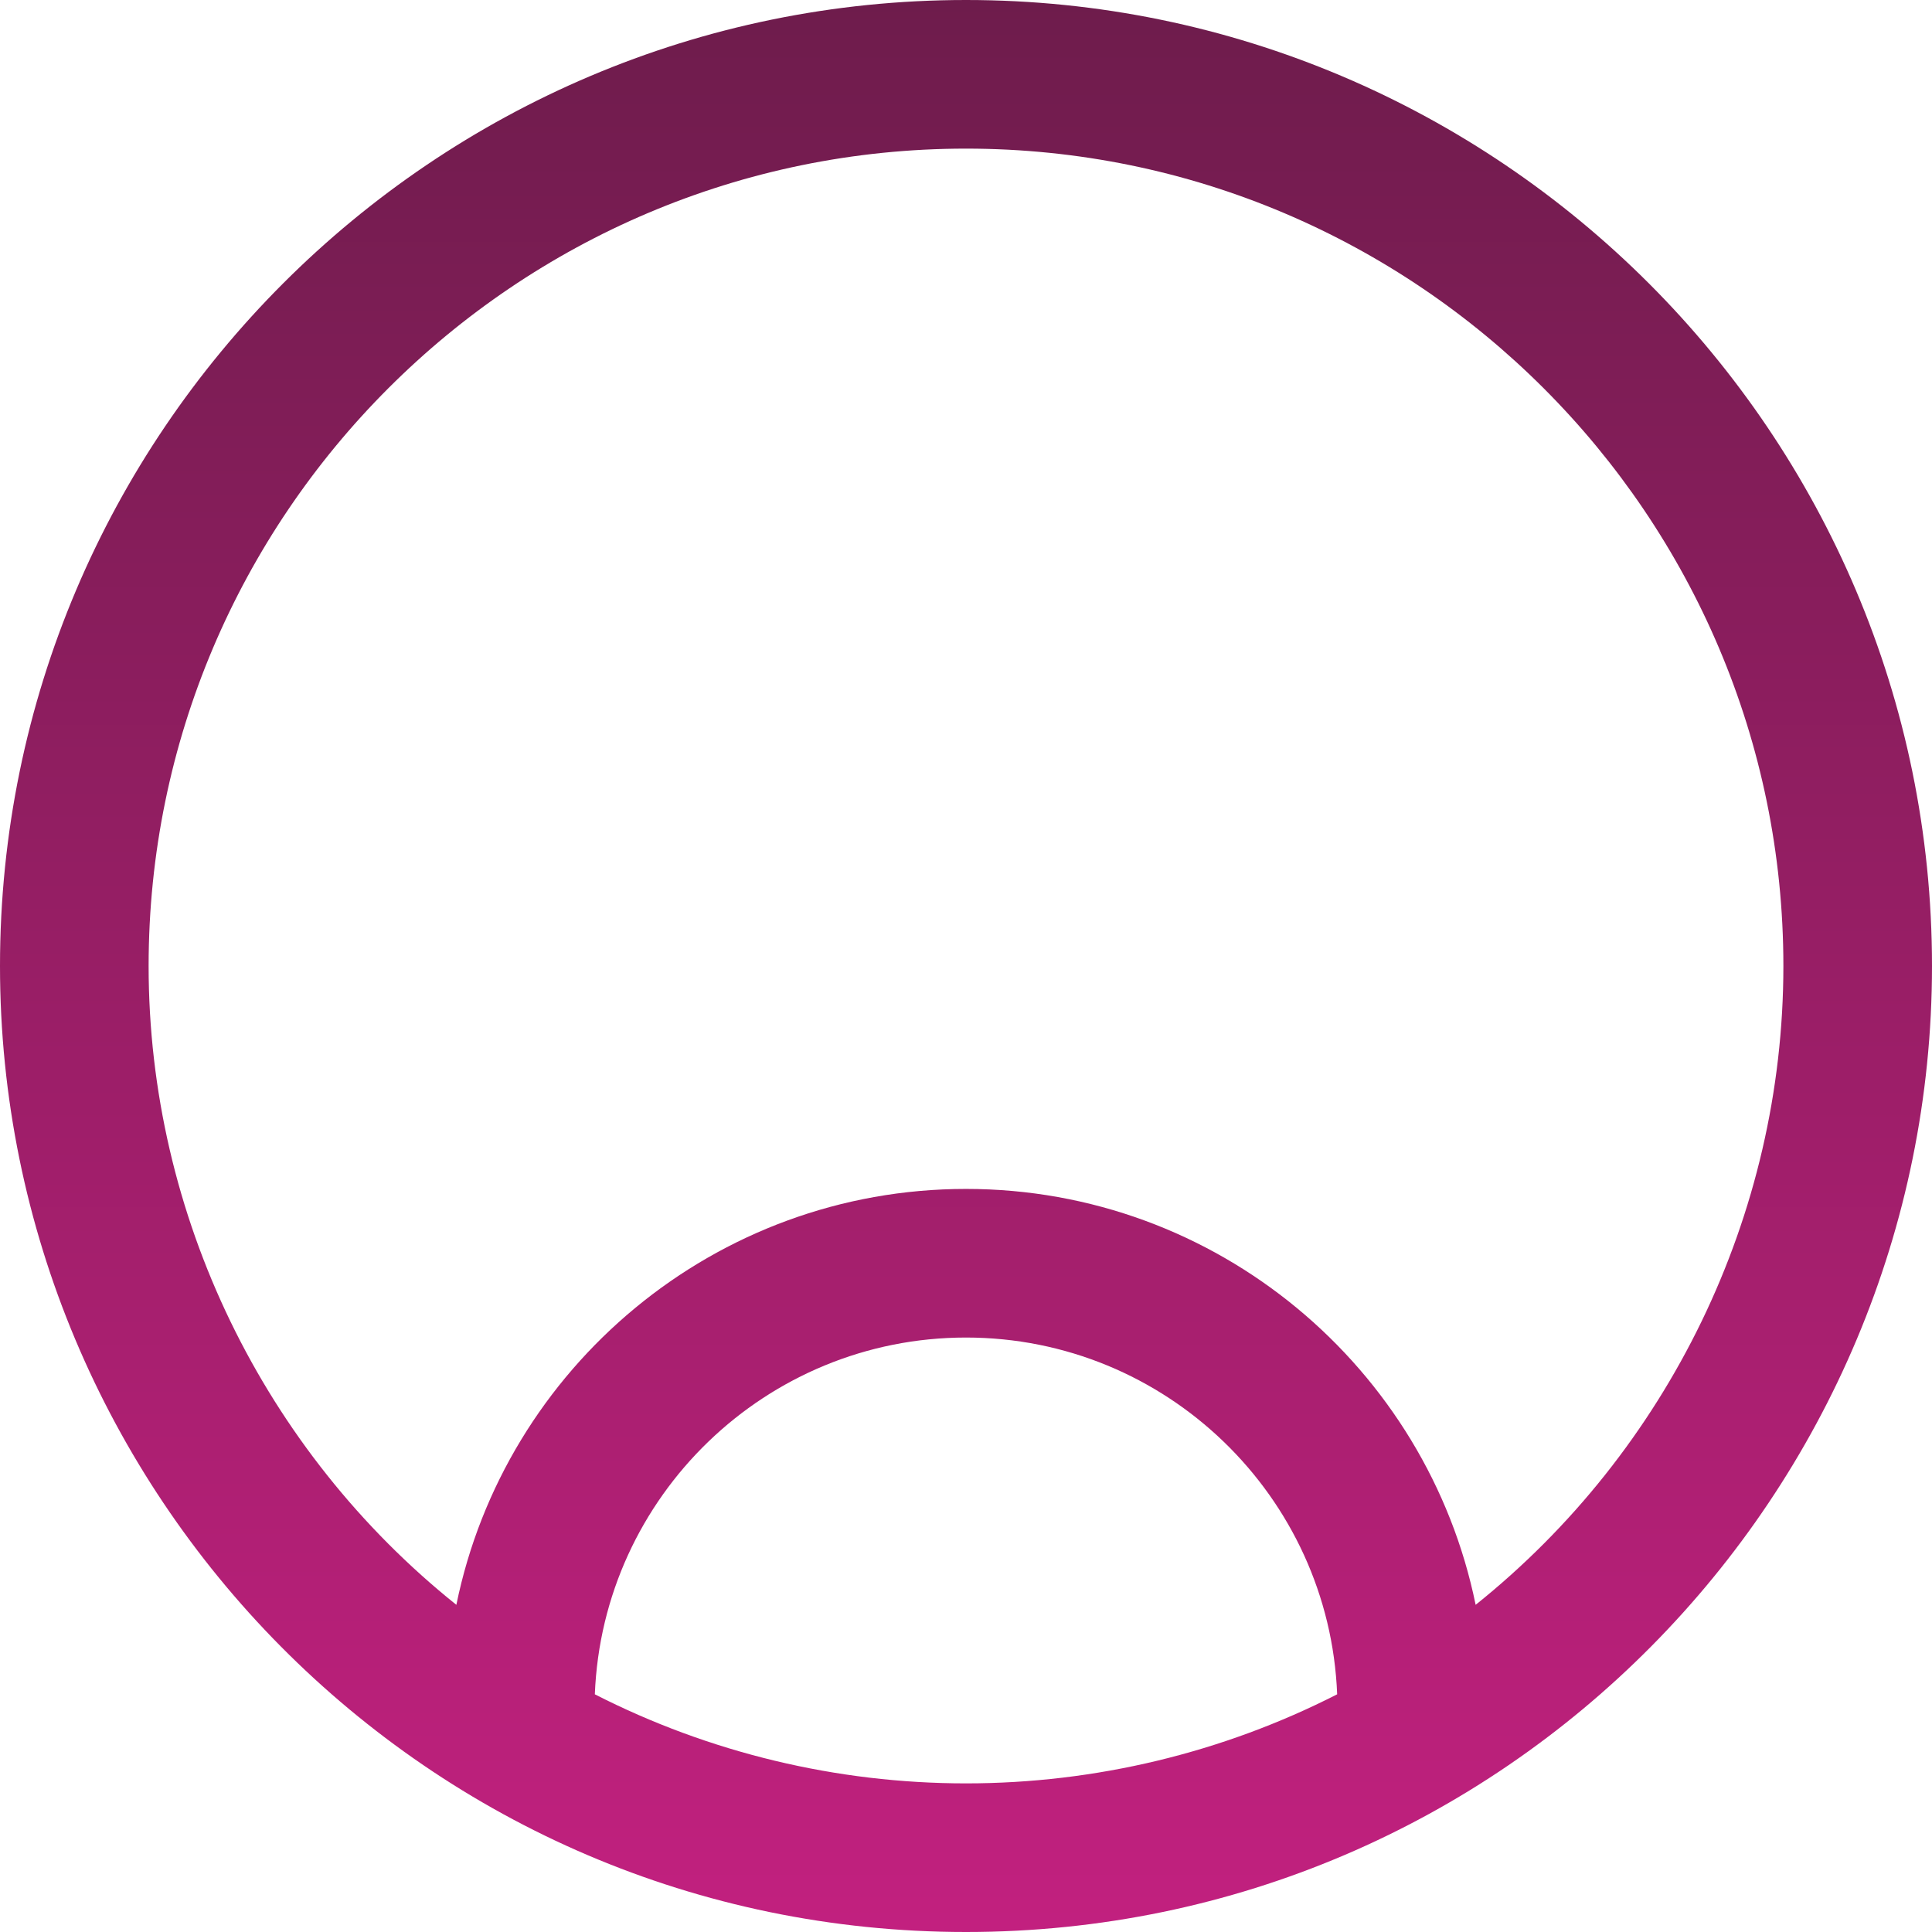
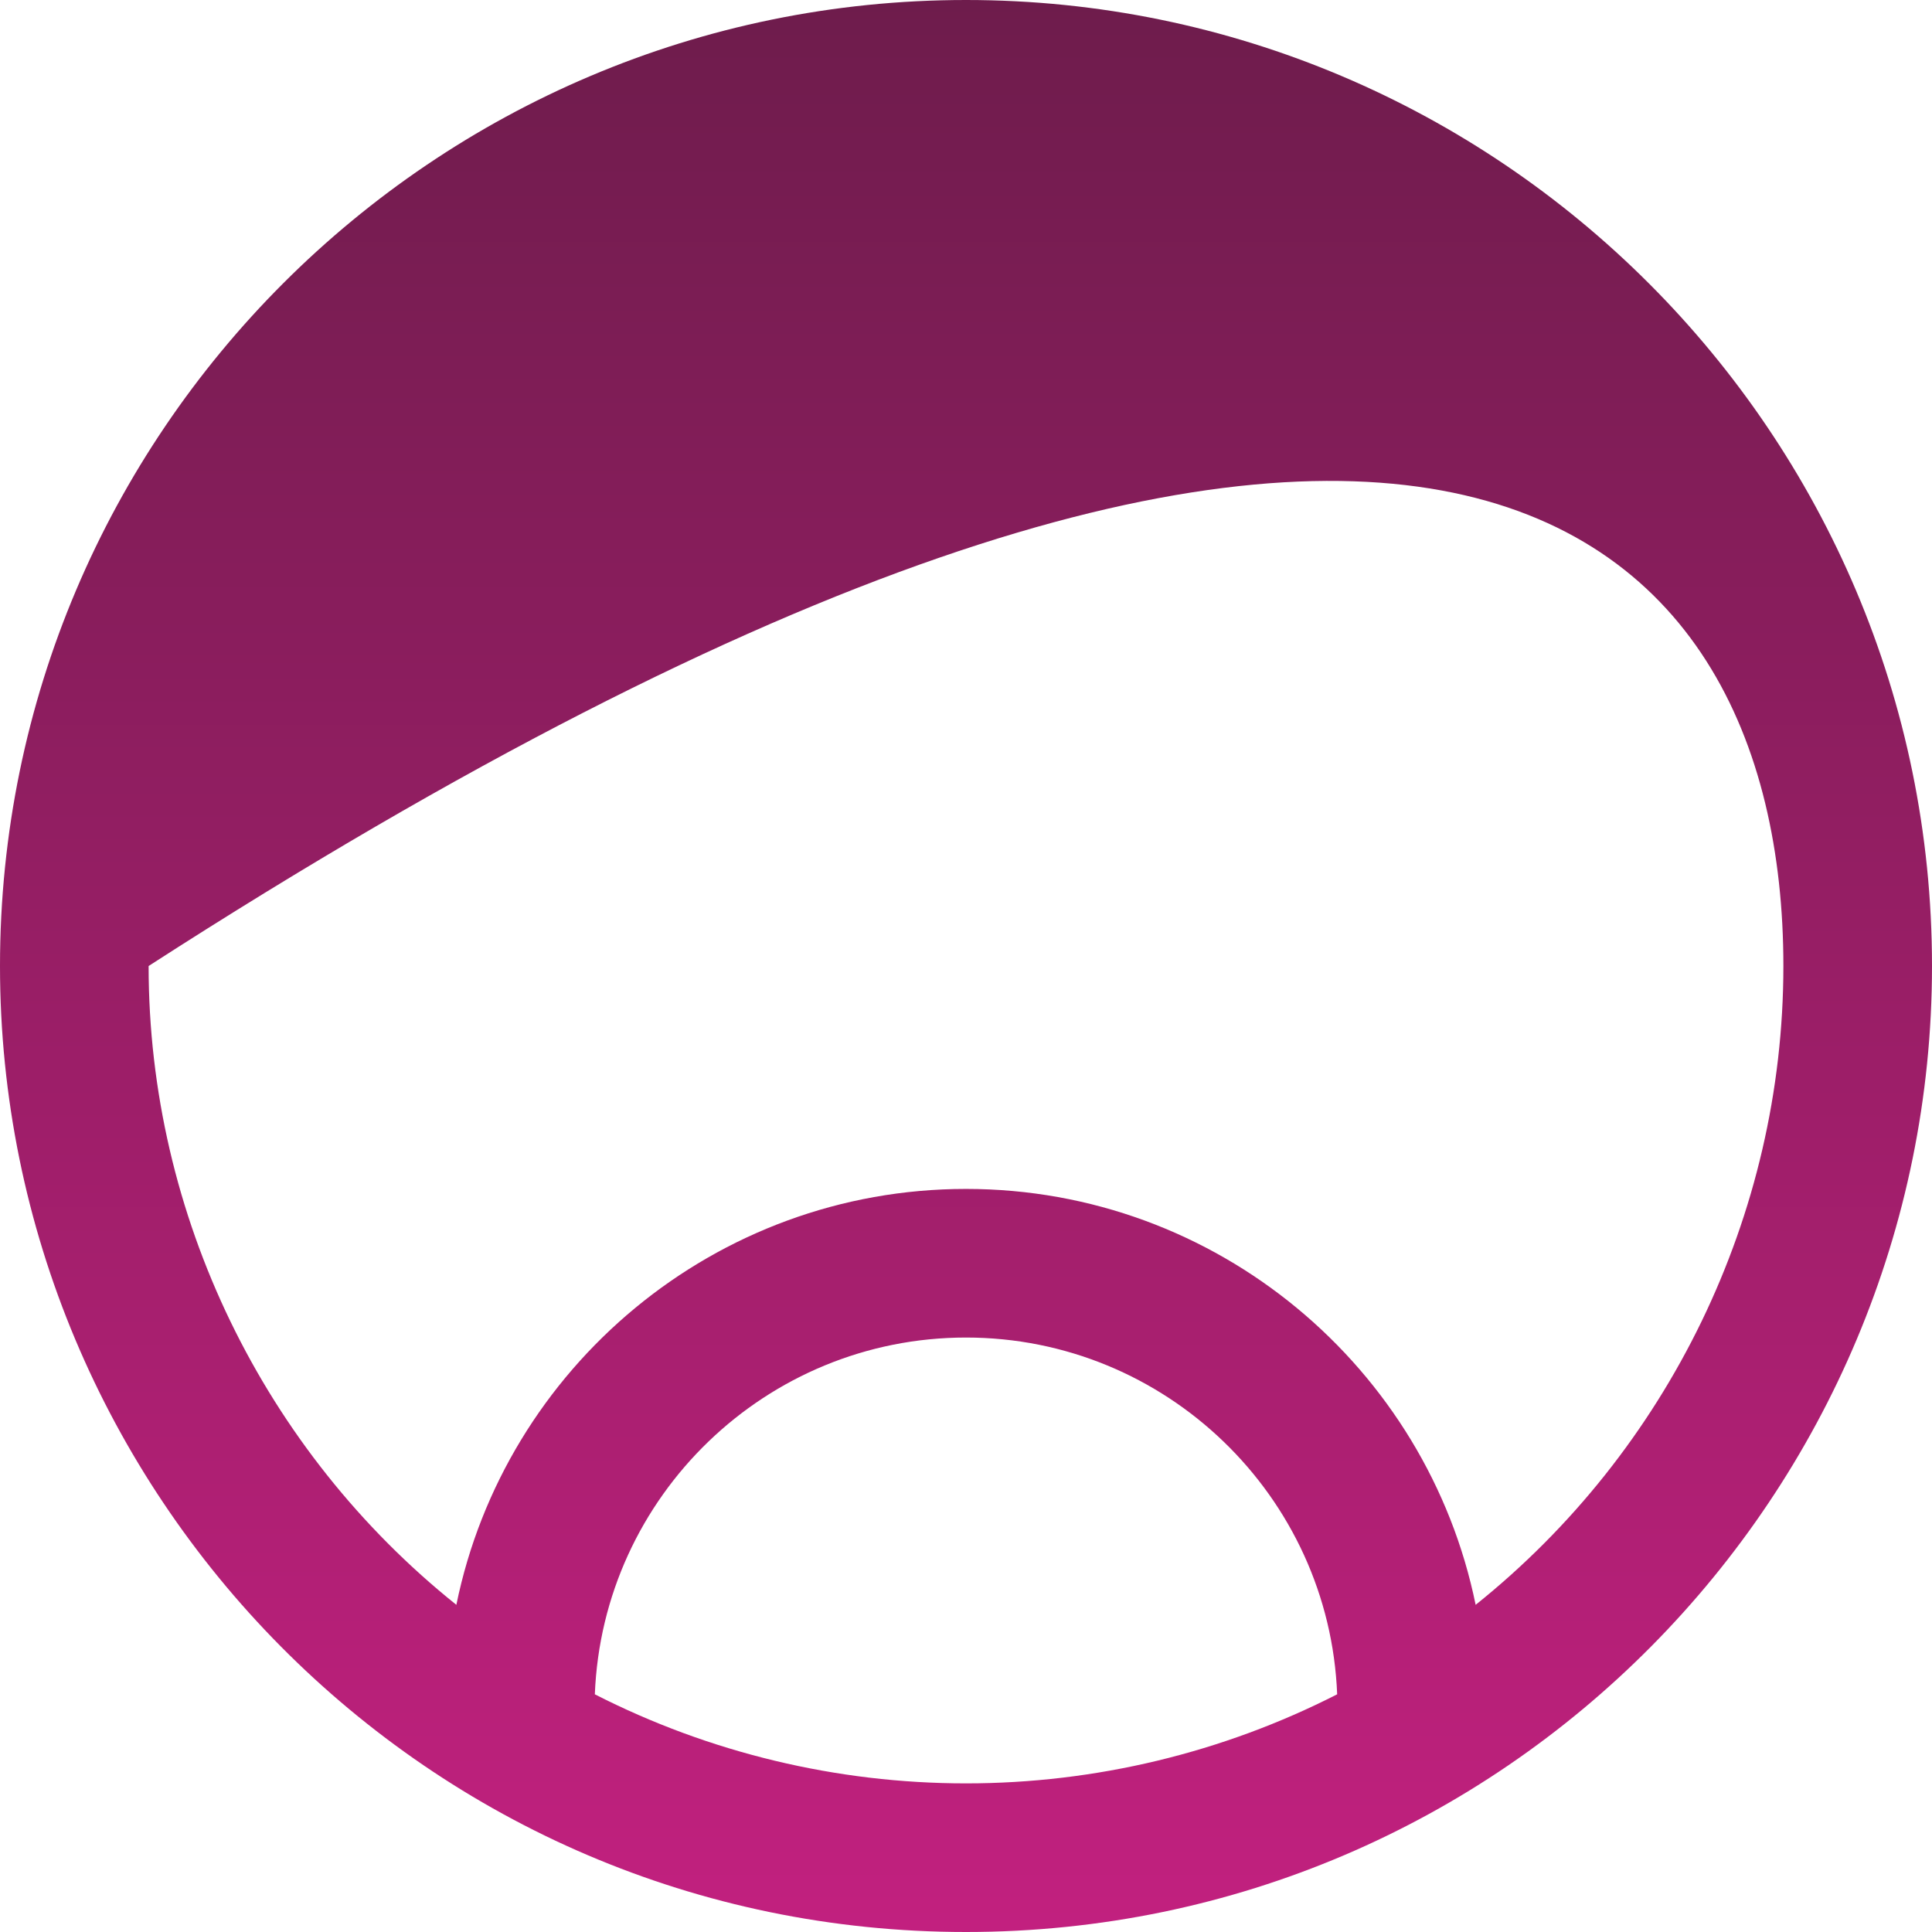
<svg xmlns="http://www.w3.org/2000/svg" width="143" height="143" viewBox="0 0 143 143" fill="none">
-   <path d="M71.5 0C32.074 0 0 32.075 0 71.5C0 110.468 31.588 143 71.5 143C111.406 143 143 110.467 143 71.5C143 32.075 110.926 0 71.5 0ZM44.028 125.407C44.604 110.749 56.703 99 71.5 99C86.297 99 98.396 110.749 98.972 125.407C90.513 129.724 81.083 132 71.5 132C61.917 132 52.486 129.724 44.028 125.407ZM109.222 118.784C105.639 101.24 90.087 88 71.5 88C52.913 88 37.361 101.24 33.778 118.784C19.55 107.395 11 89.984 11 71.5C11 38.14 38.14 11 71.5 11C104.86 11 132 38.14 132 71.5C132 89.984 123.45 107.394 109.222 118.784Z" fill="url(#paint0_linear)" />
+   <path d="M71.5 0C32.074 0 0 32.075 0 71.5C0 110.468 31.588 143 71.5 143C111.406 143 143 110.467 143 71.5C143 32.075 110.926 0 71.5 0ZM44.028 125.407C44.604 110.749 56.703 99 71.5 99C86.297 99 98.396 110.749 98.972 125.407C90.513 129.724 81.083 132 71.5 132C61.917 132 52.486 129.724 44.028 125.407ZM109.222 118.784C105.639 101.24 90.087 88 71.5 88C52.913 88 37.361 101.24 33.778 118.784C19.55 107.395 11 89.984 11 71.5C104.86 11 132 38.14 132 71.5C132 89.984 123.45 107.394 109.222 118.784Z" fill="url(#paint0_linear)" />
  <defs>
    <linearGradient id="paint0_linear" x1="71.5" y1="0" x2="71.5" y2="143" gradientUnits="userSpaceOnUse">
      <stop stop-color="#6E1C4C" />
      <stop offset="1" stop-color="#C2207F" />
    </linearGradient>
  </defs>
</svg>